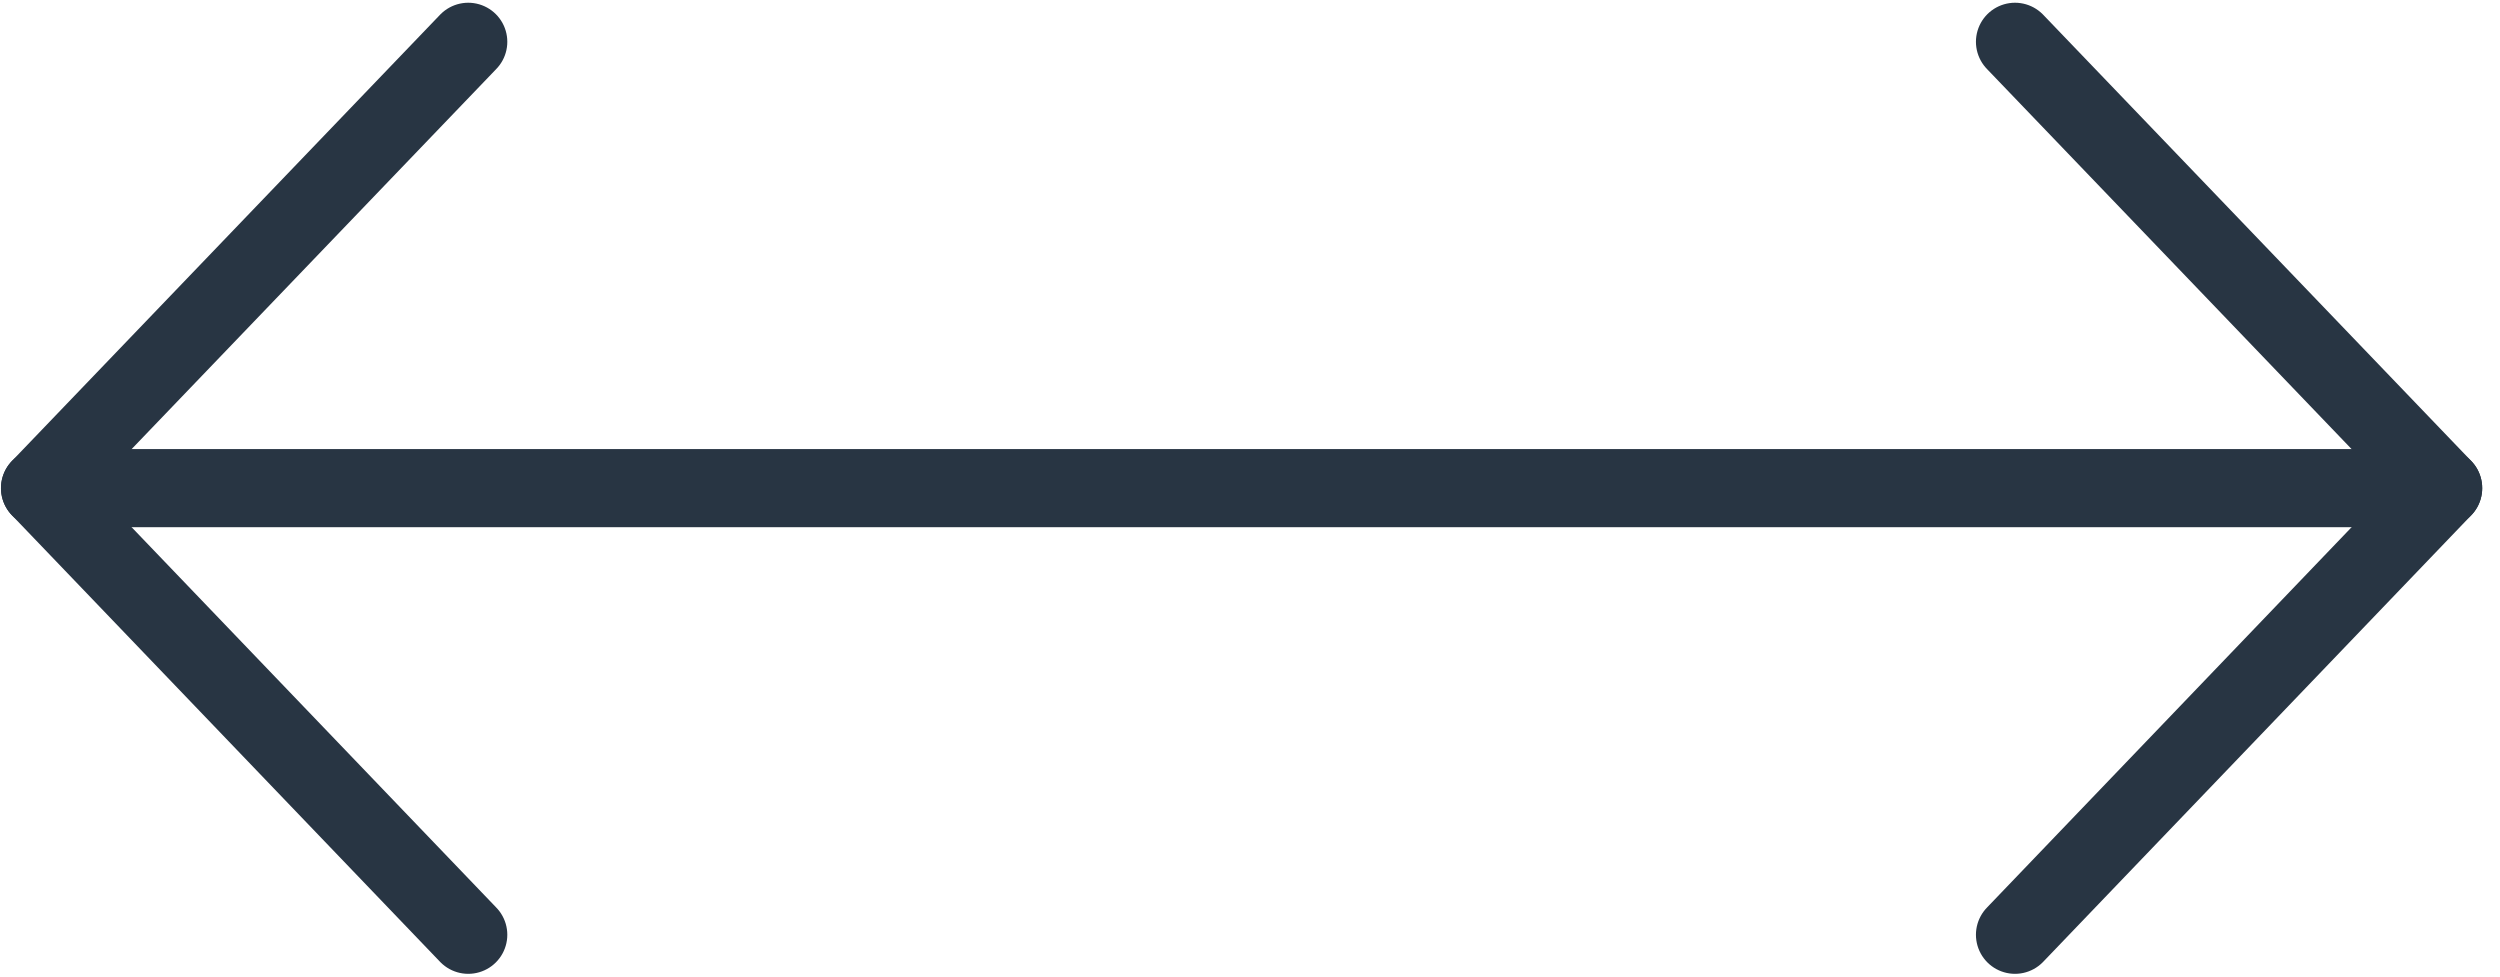
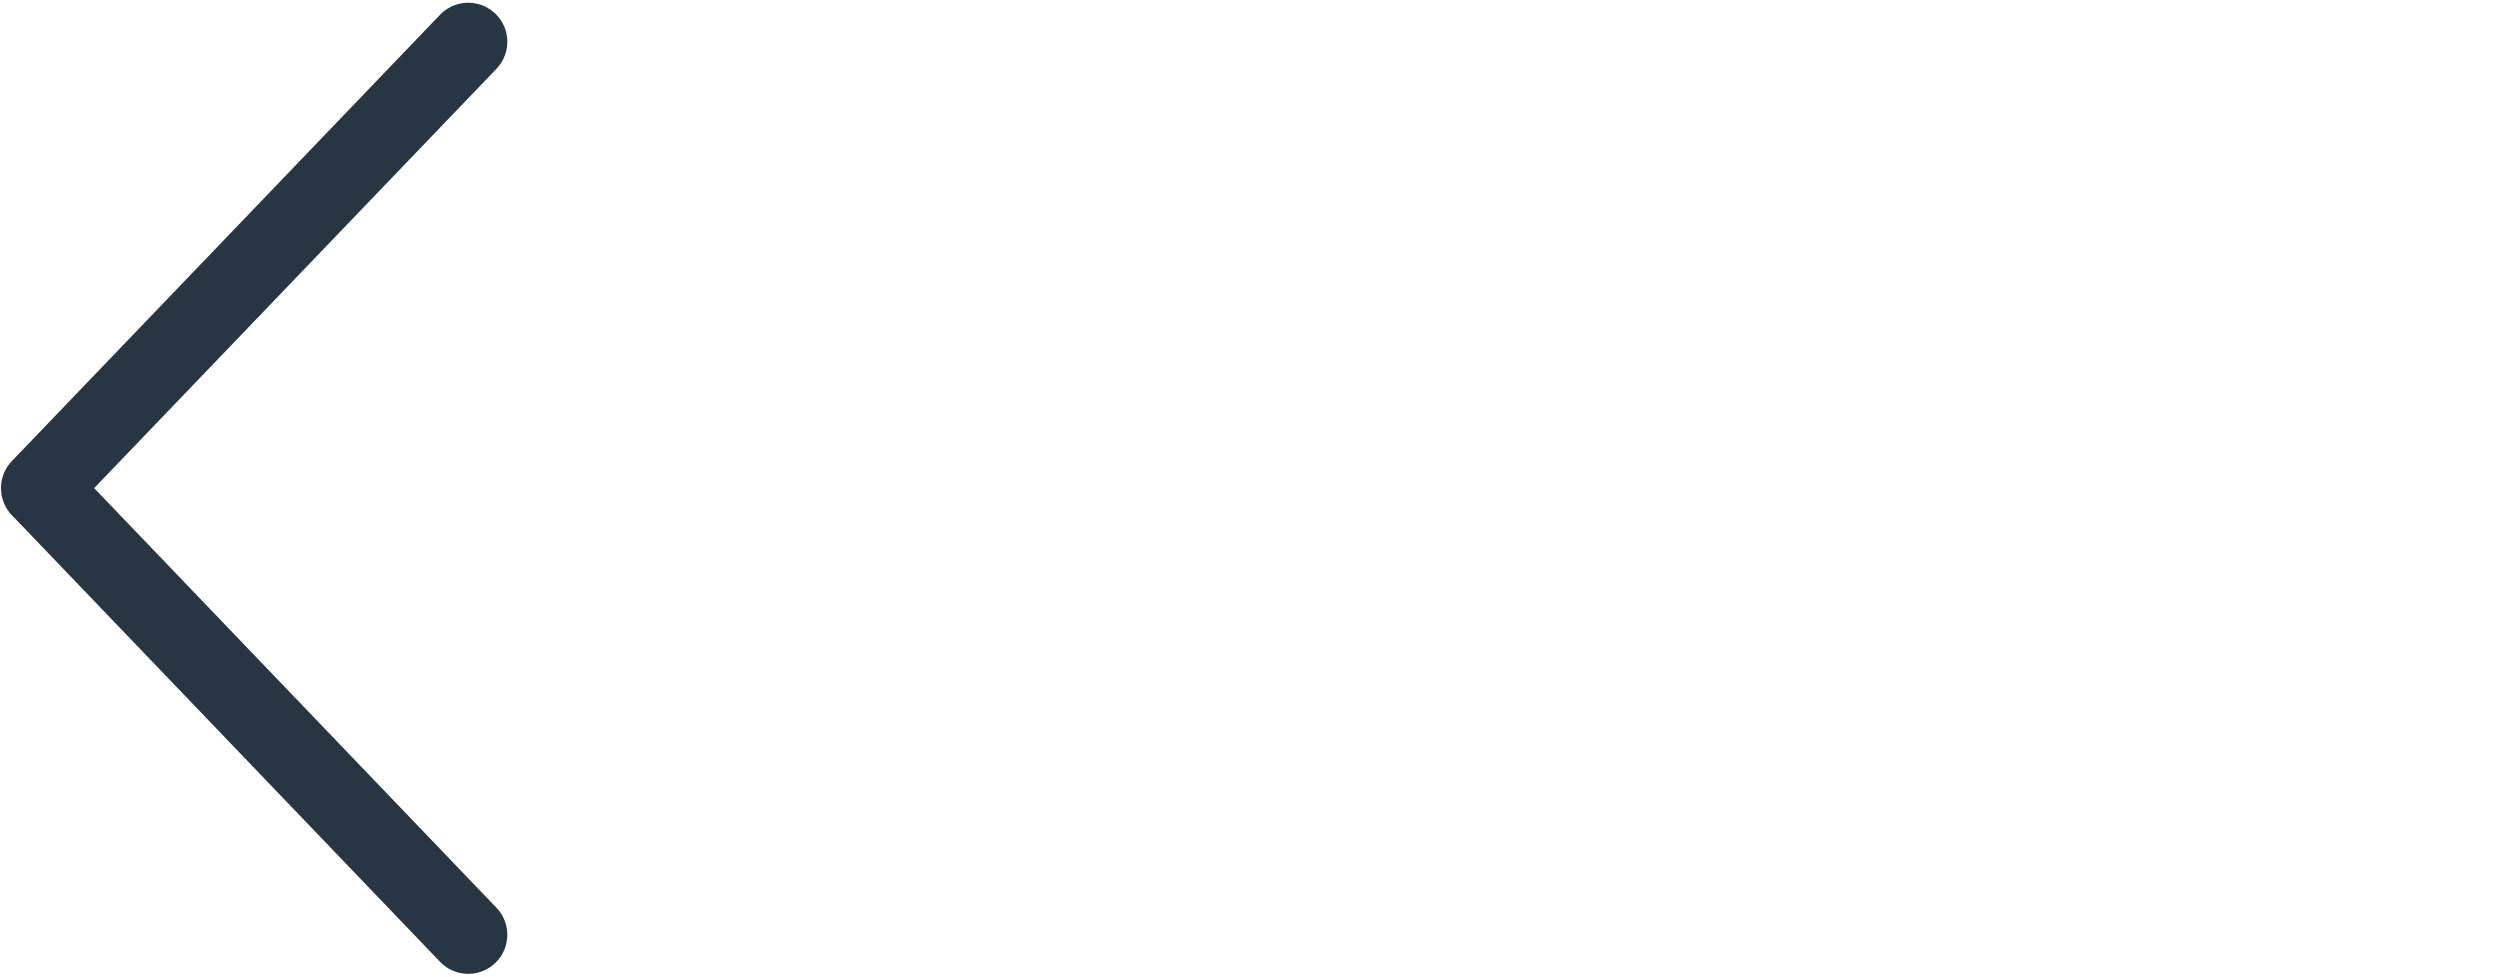
<svg xmlns="http://www.w3.org/2000/svg" width="64" height="25" viewBox="0 0 64 25" fill="none">
  <g id="icon orientacia">
-     <path id="Vector" d="M51.584 1.07L62.545 12.496L51.584 23.93" stroke="#283543" stroke-width="2" stroke-linecap="round" stroke-linejoin="round" />
    <path id="Vector_2" d="M11.987 23.93L1.025 12.496L11.987 1.07" stroke="#283543" stroke-width="2" stroke-linecap="round" stroke-linejoin="round" />
-     <path id="Vector_3" d="M62.544 12.496H1.025" stroke="#283543" stroke-width="2" stroke-linecap="round" stroke-linejoin="round" />
  </g>
</svg>